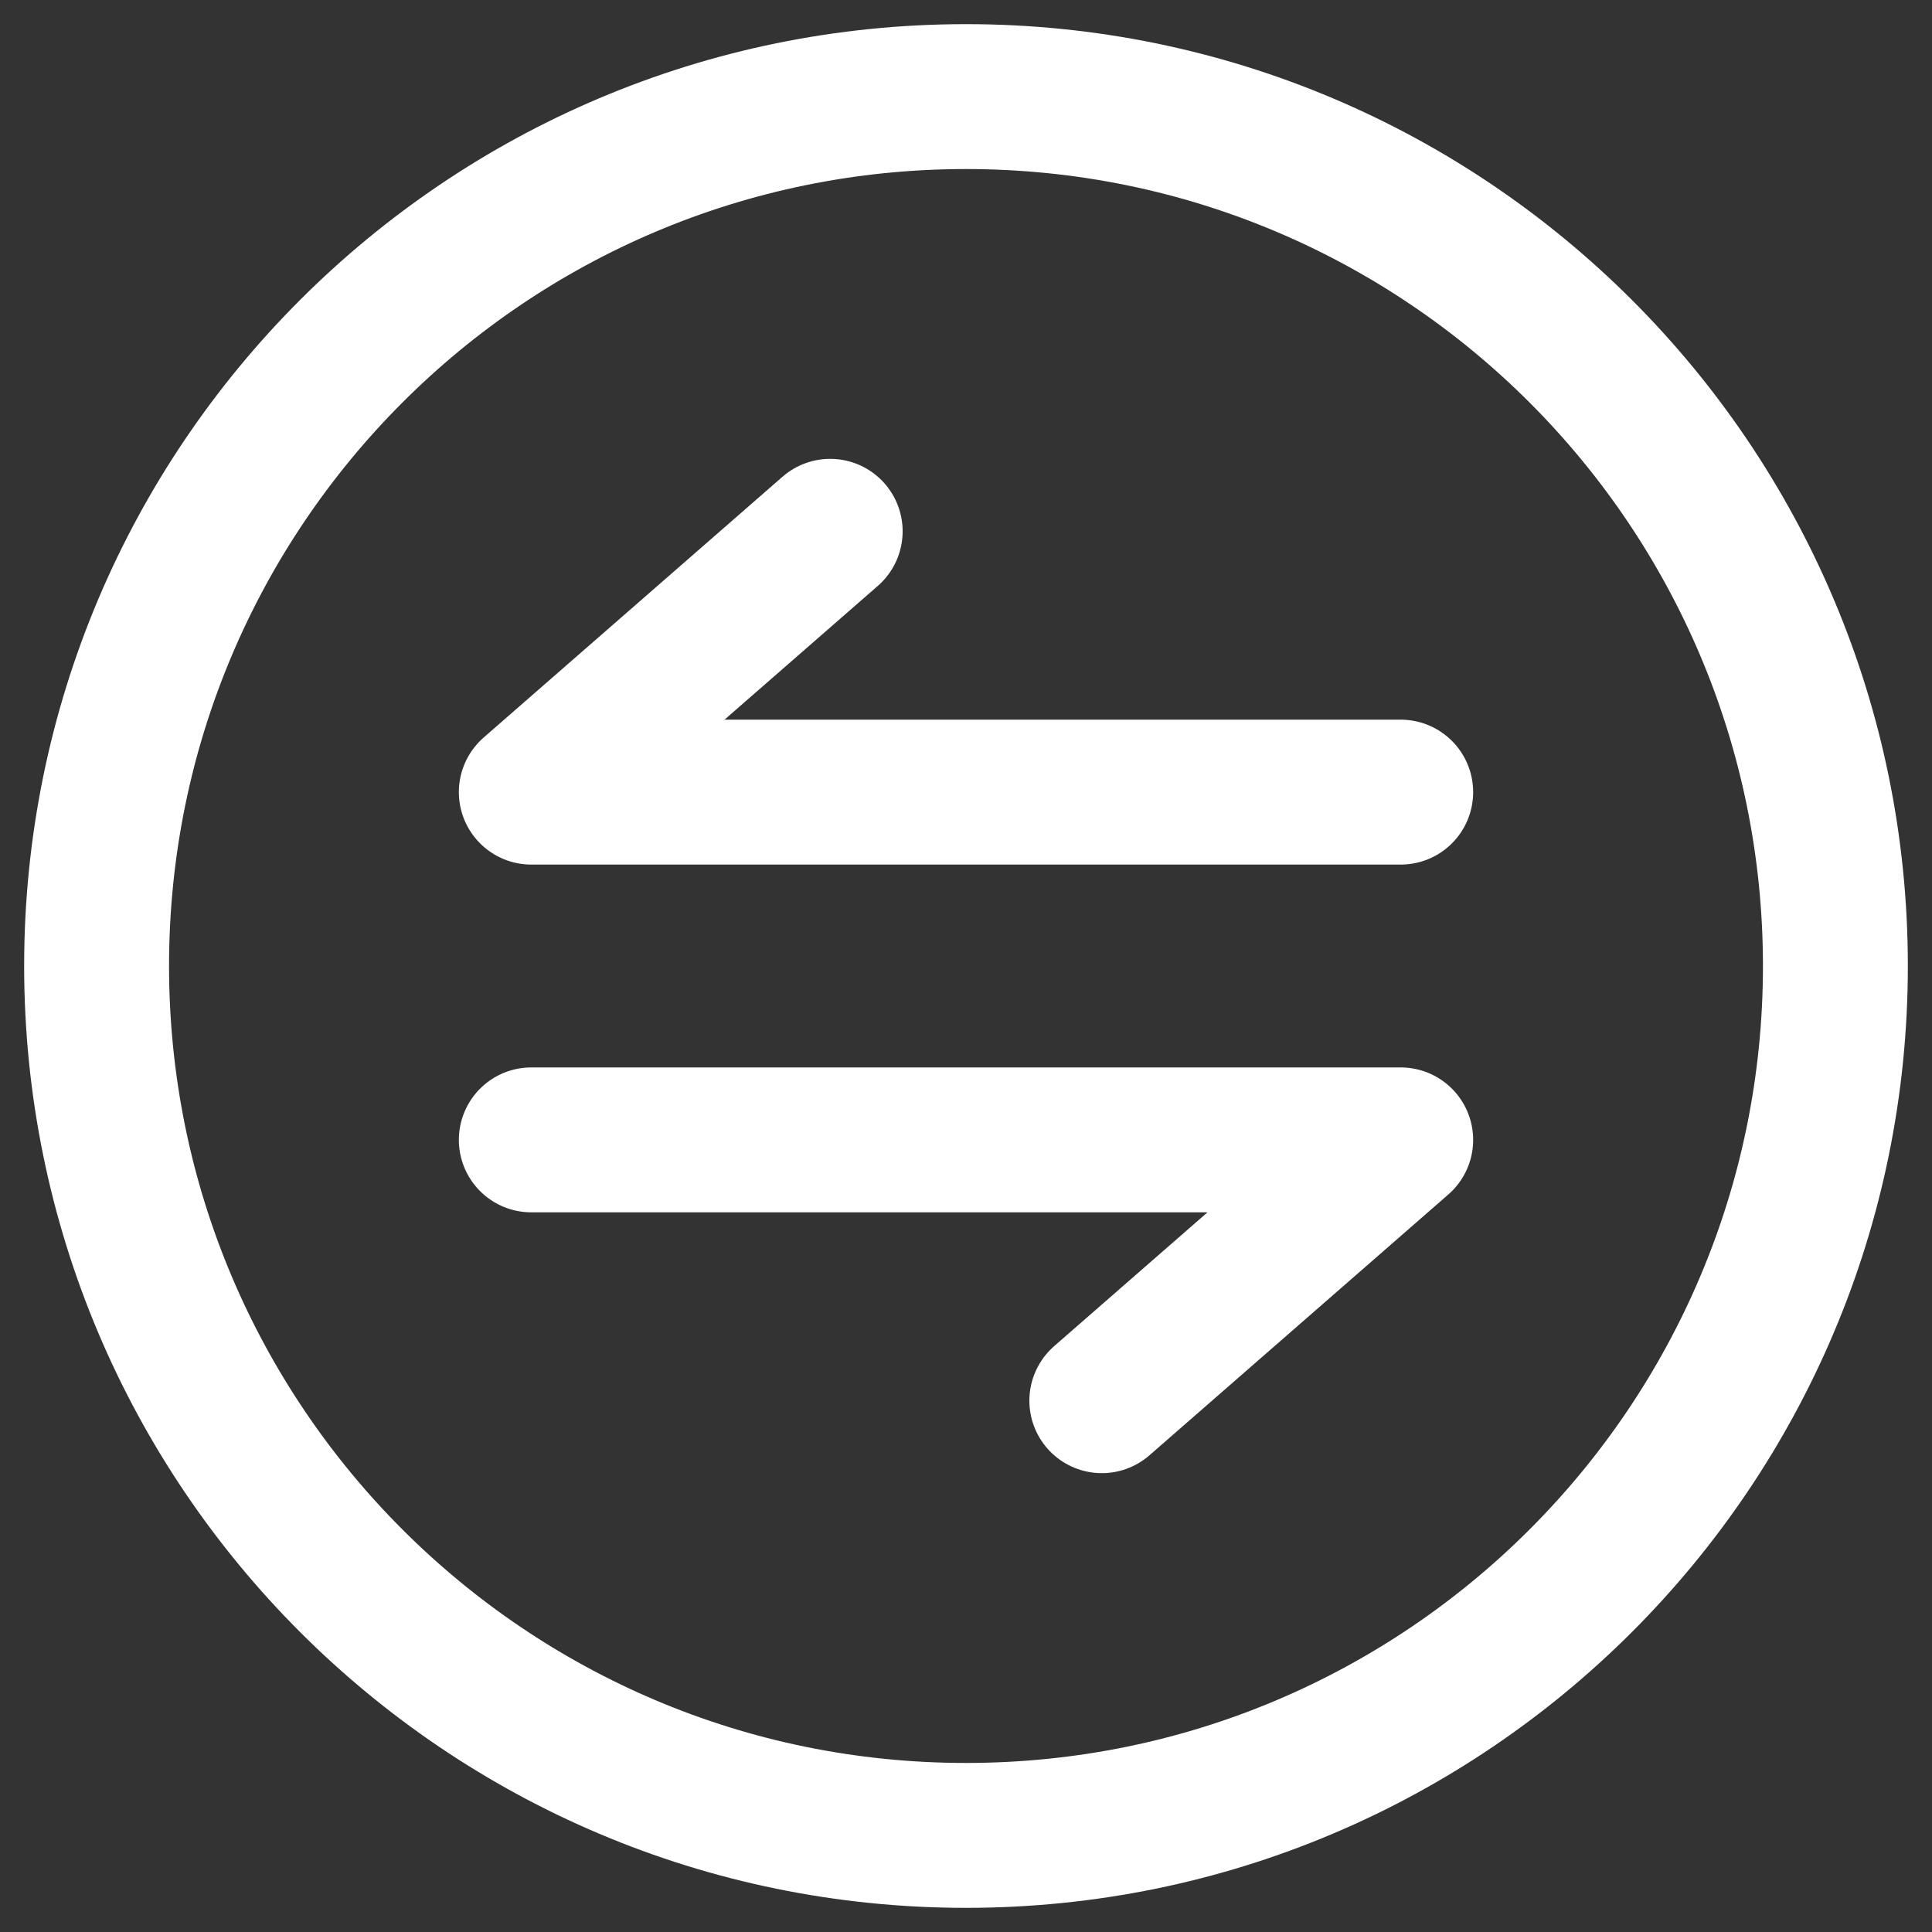
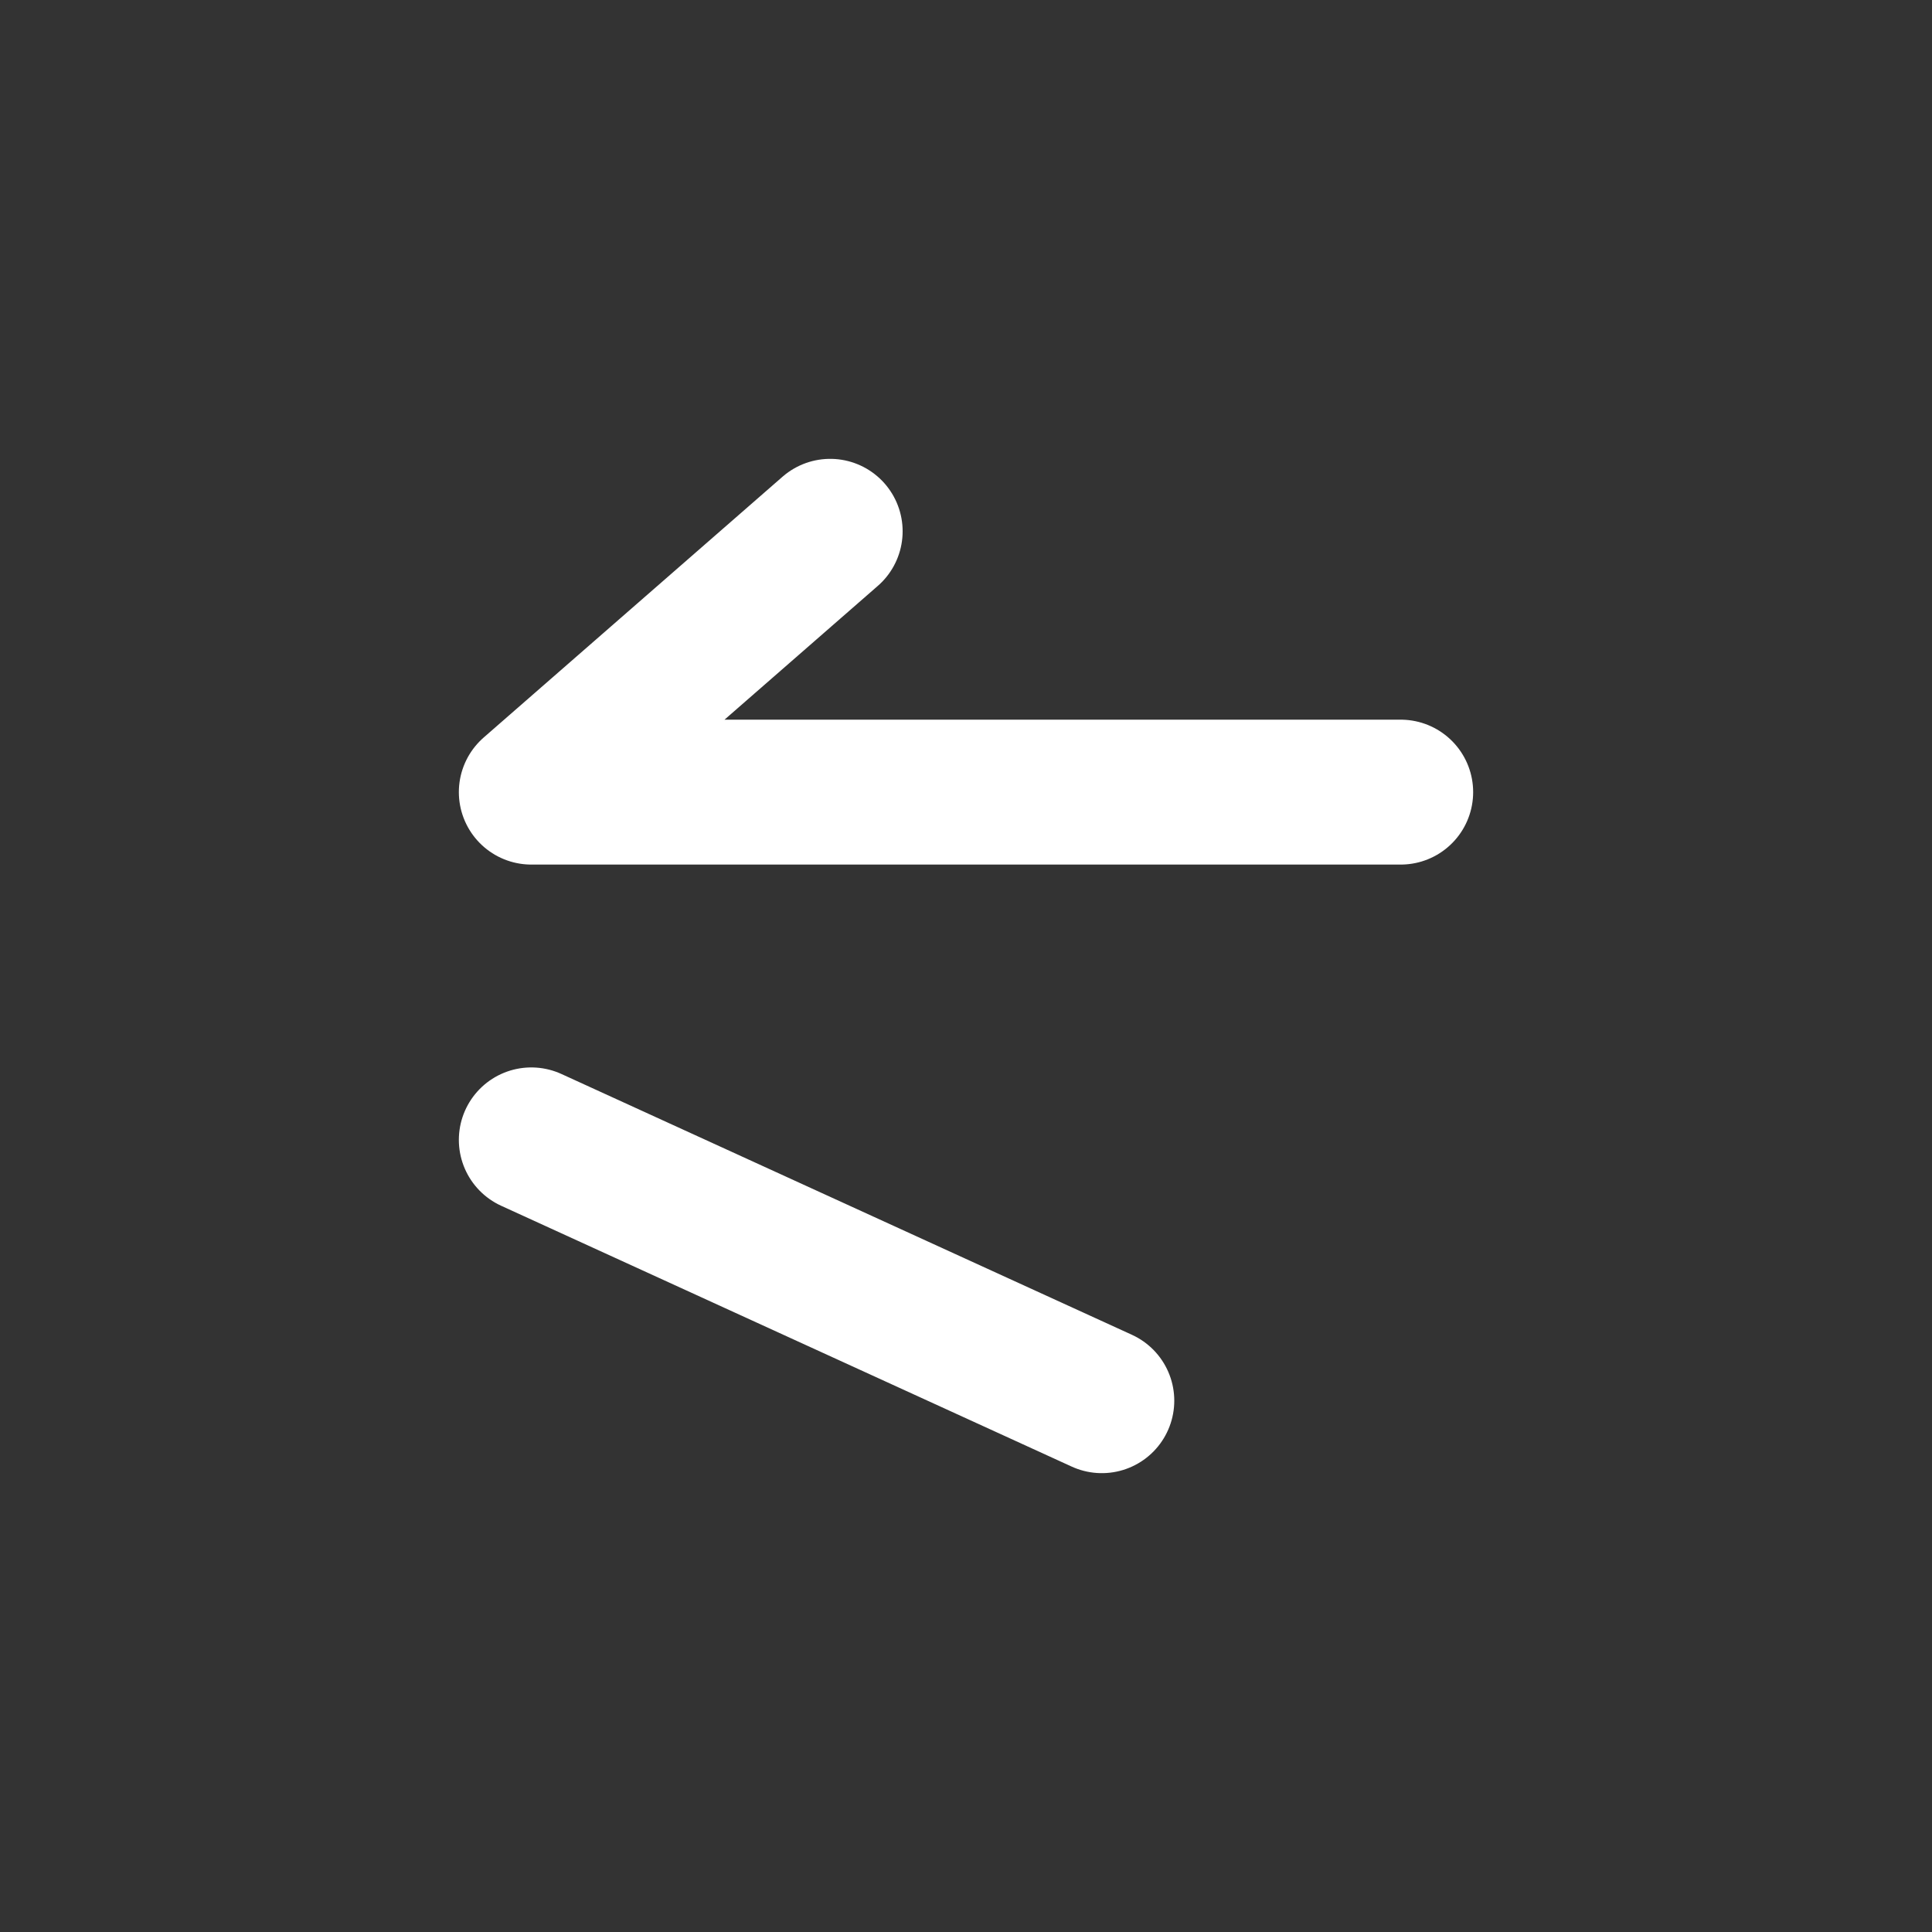
<svg xmlns="http://www.w3.org/2000/svg" width="40" height="40" viewBox="0 0 40 40" fill="none">
  <rect x="0" y="0" width="40" height="40" fill="#333333" stroke="none" />
-   <path d="M20 38C29.941 38 38 29.941 38 20C38 10.059 29.941 2 20 2C10.059 2 2 10.059 2 20C2 29.941 10.059 38 20 38Z" stroke="white" stroke-width="3" />
  <path d="M29 16.4H11L17.188 11" stroke="white" stroke-width="3" stroke-linecap="round" stroke-linejoin="round" />
-   <path d="M11 23.6H29L22.812 29" stroke="white" stroke-width="3" stroke-linecap="round" stroke-linejoin="round" />
+   <path d="M11 23.6L22.812 29" stroke="white" stroke-width="3" stroke-linecap="round" stroke-linejoin="round" />
</svg>